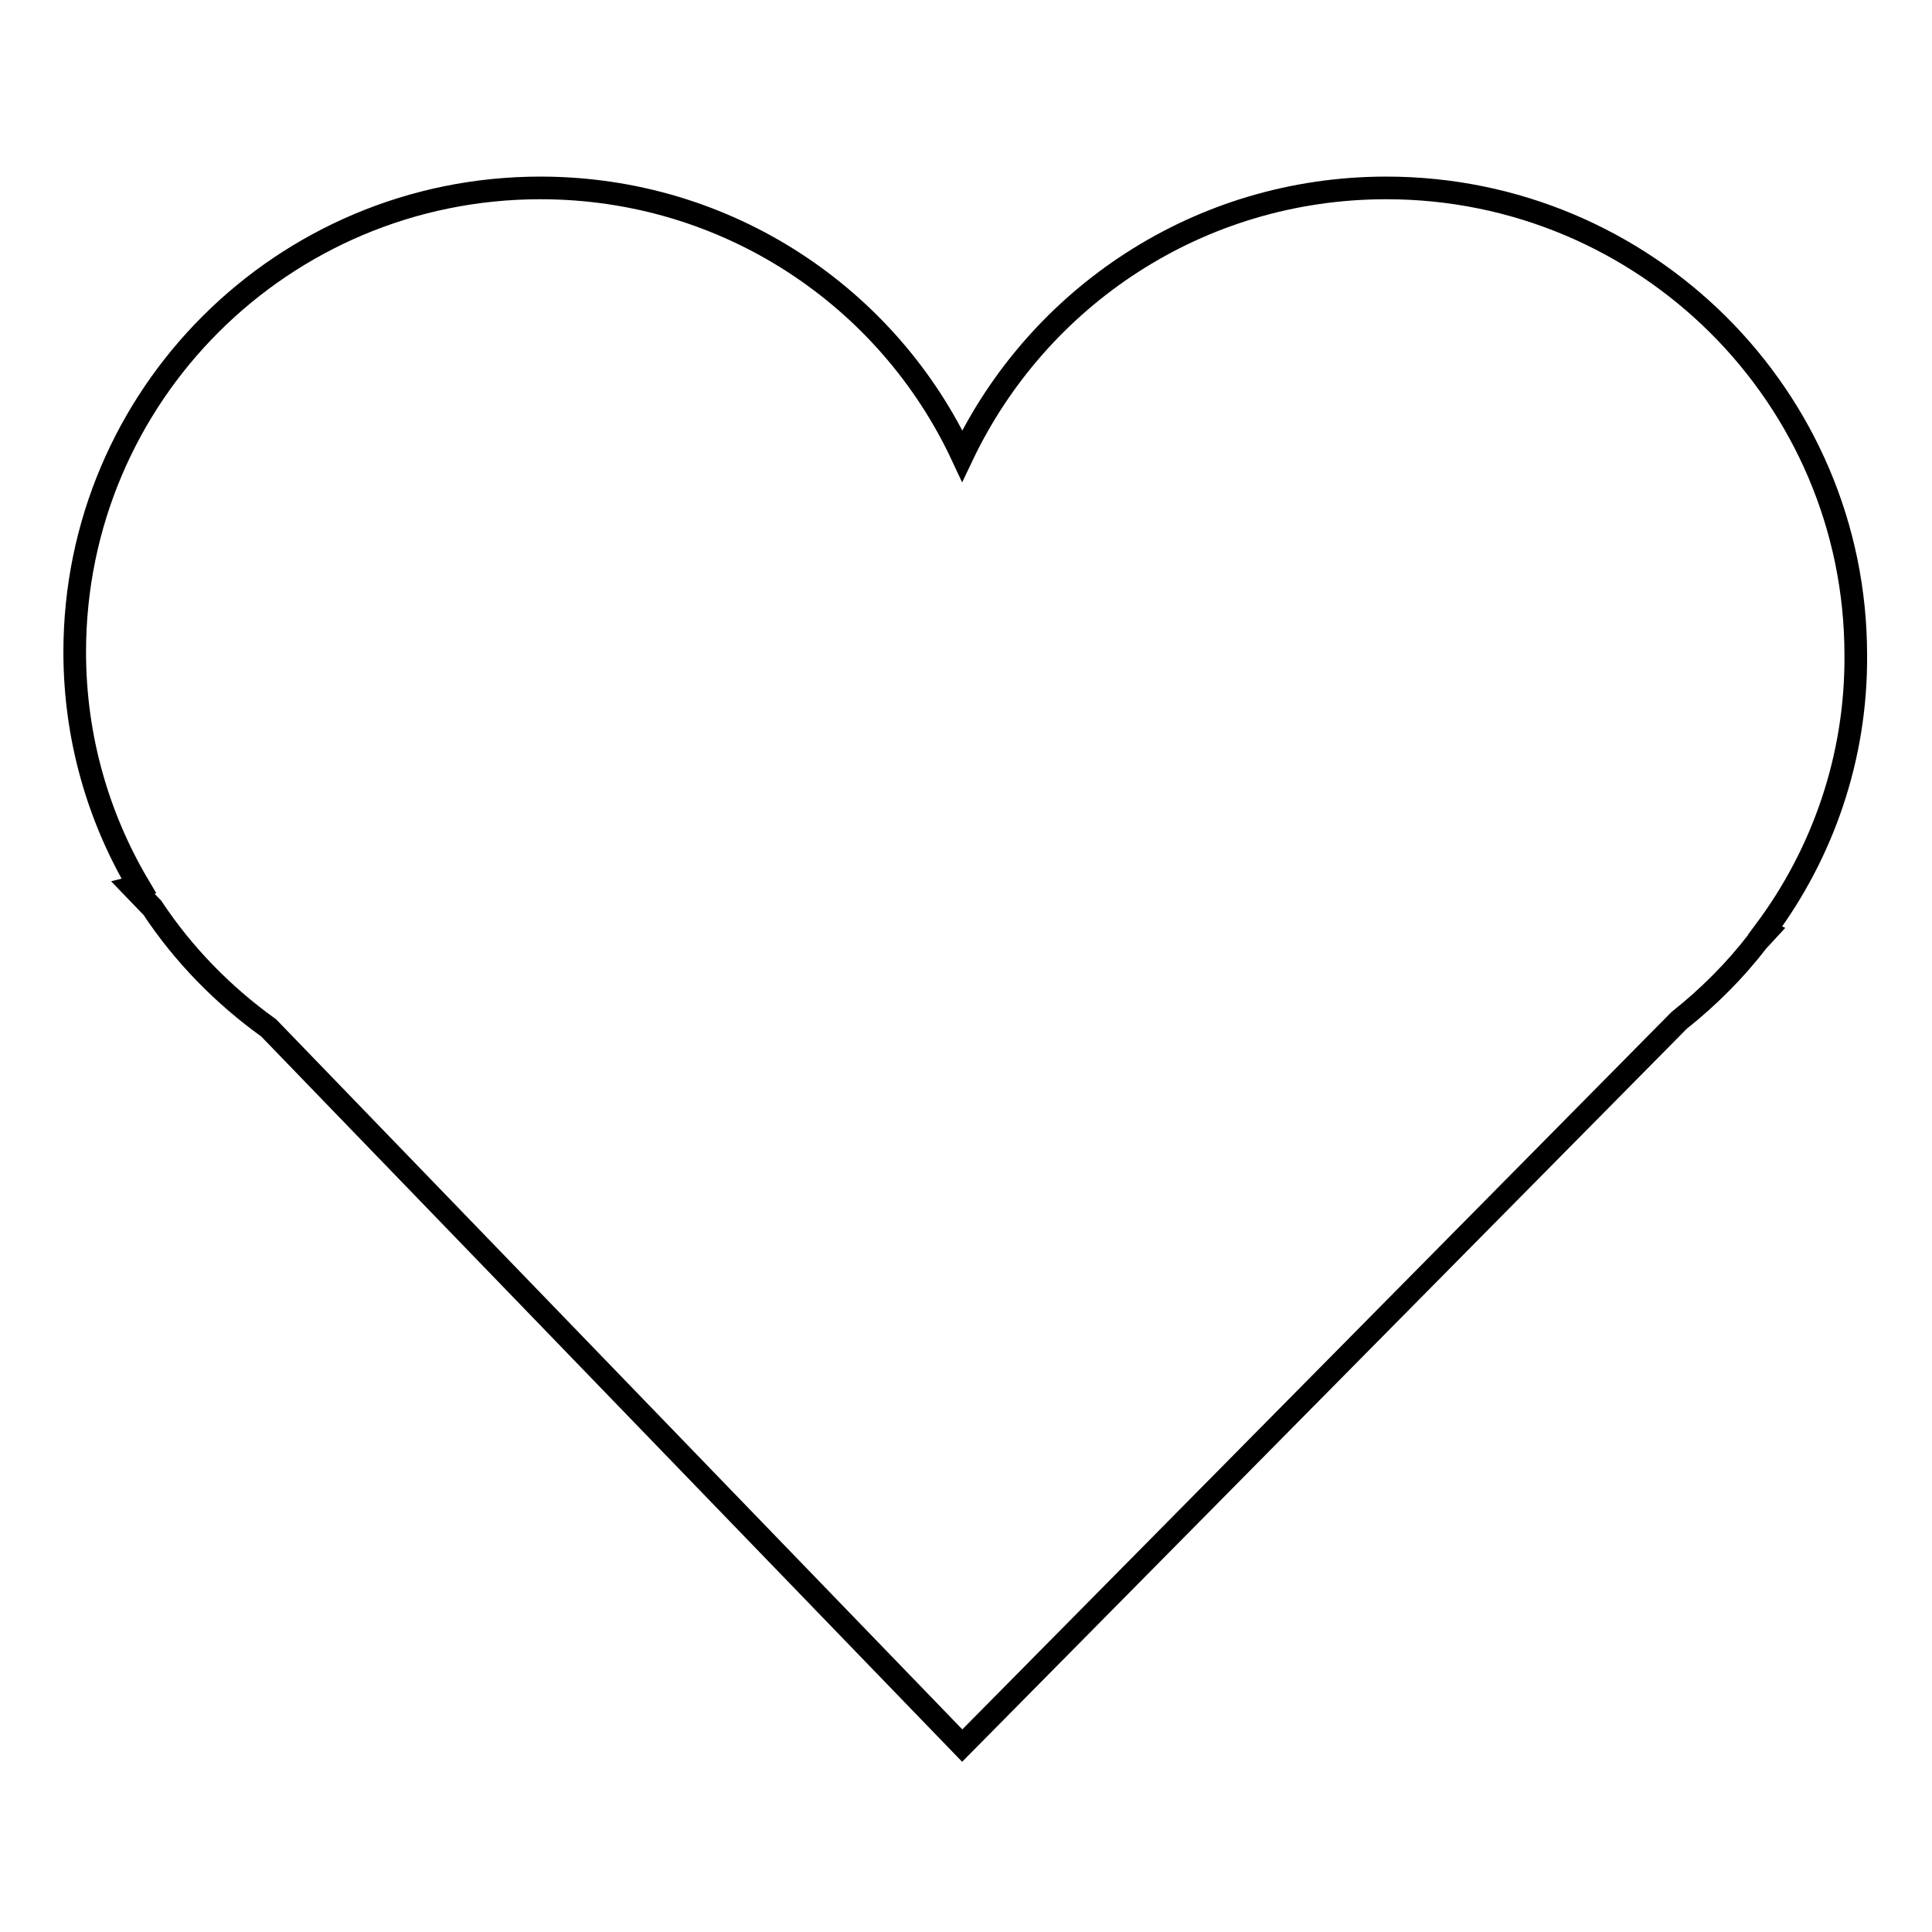
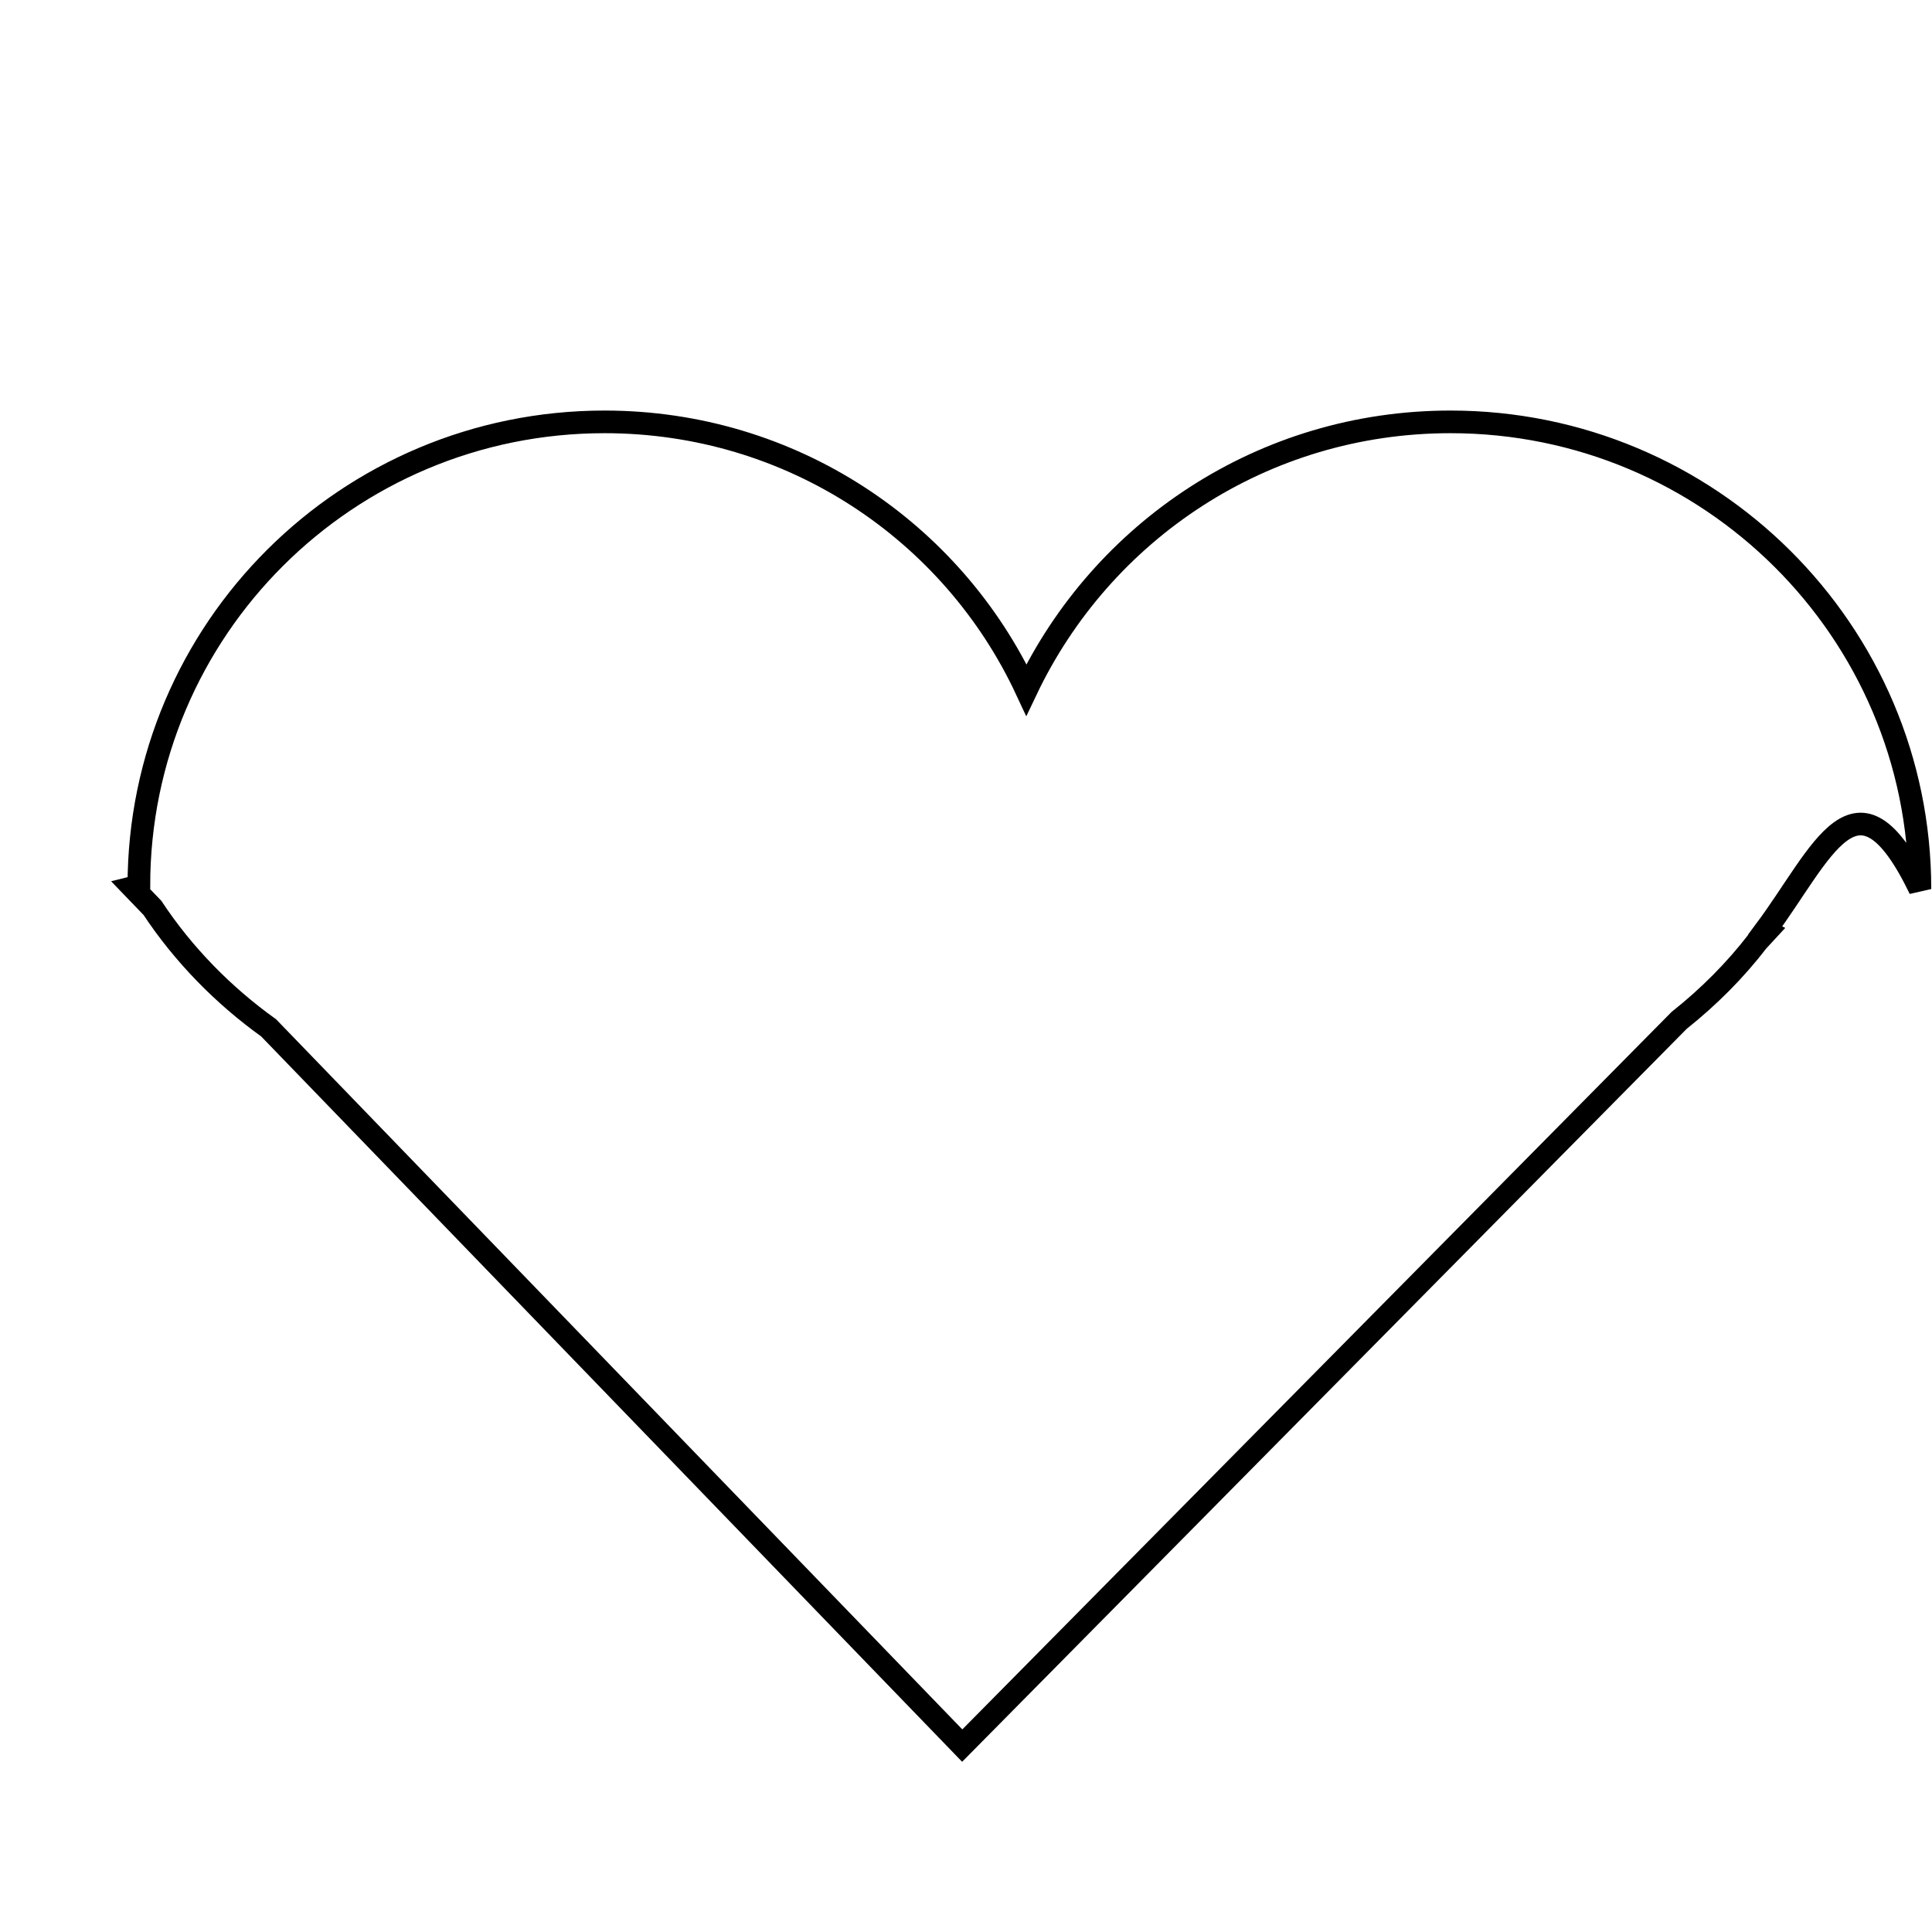
<svg xmlns="http://www.w3.org/2000/svg" version="1.1" x="0px" y="0px" viewBox="0 0 256 256" enable-background="new 0 0 256 256" xml:space="preserve">
  <g>
    <g>
-       <path stroke-width="3" fill-opacity="0" stroke="#000000" d="M233.9,123.3l0.2,0.1l-1.2,1.3c-3,3.9-6.5,7.4-10.4,10.5l-95,96.1l-91.9-95.1c-6-4.3-11.3-9.7-15.4-15.9l-2.6-2.7l0.8-0.2c-5.4-9.1-8.5-19.7-8.5-31c0-34,27.6-61.5,61.7-61.5c24.8,0,46.1,14.5,55.9,35.5c10-21,31.3-35.5,56.2-35.5c34.3,0,62.2,27.7,62.2,61.9C246,100.4,241.5,113.1,233.9,123.3z" />
+       <path stroke-width="3" fill-opacity="0" stroke="#000000" d="M233.9,123.3l0.2,0.1l-1.2,1.3c-3,3.9-6.5,7.4-10.4,10.5l-95,96.1l-91.9-95.1c-6-4.3-11.3-9.7-15.4-15.9l-2.6-2.7l0.8-0.2c0-34,27.6-61.5,61.7-61.5c24.8,0,46.1,14.5,55.9,35.5c10-21,31.3-35.5,56.2-35.5c34.3,0,62.2,27.7,62.2,61.9C246,100.4,241.5,113.1,233.9,123.3z" />
    </g>
  </g>
</svg>